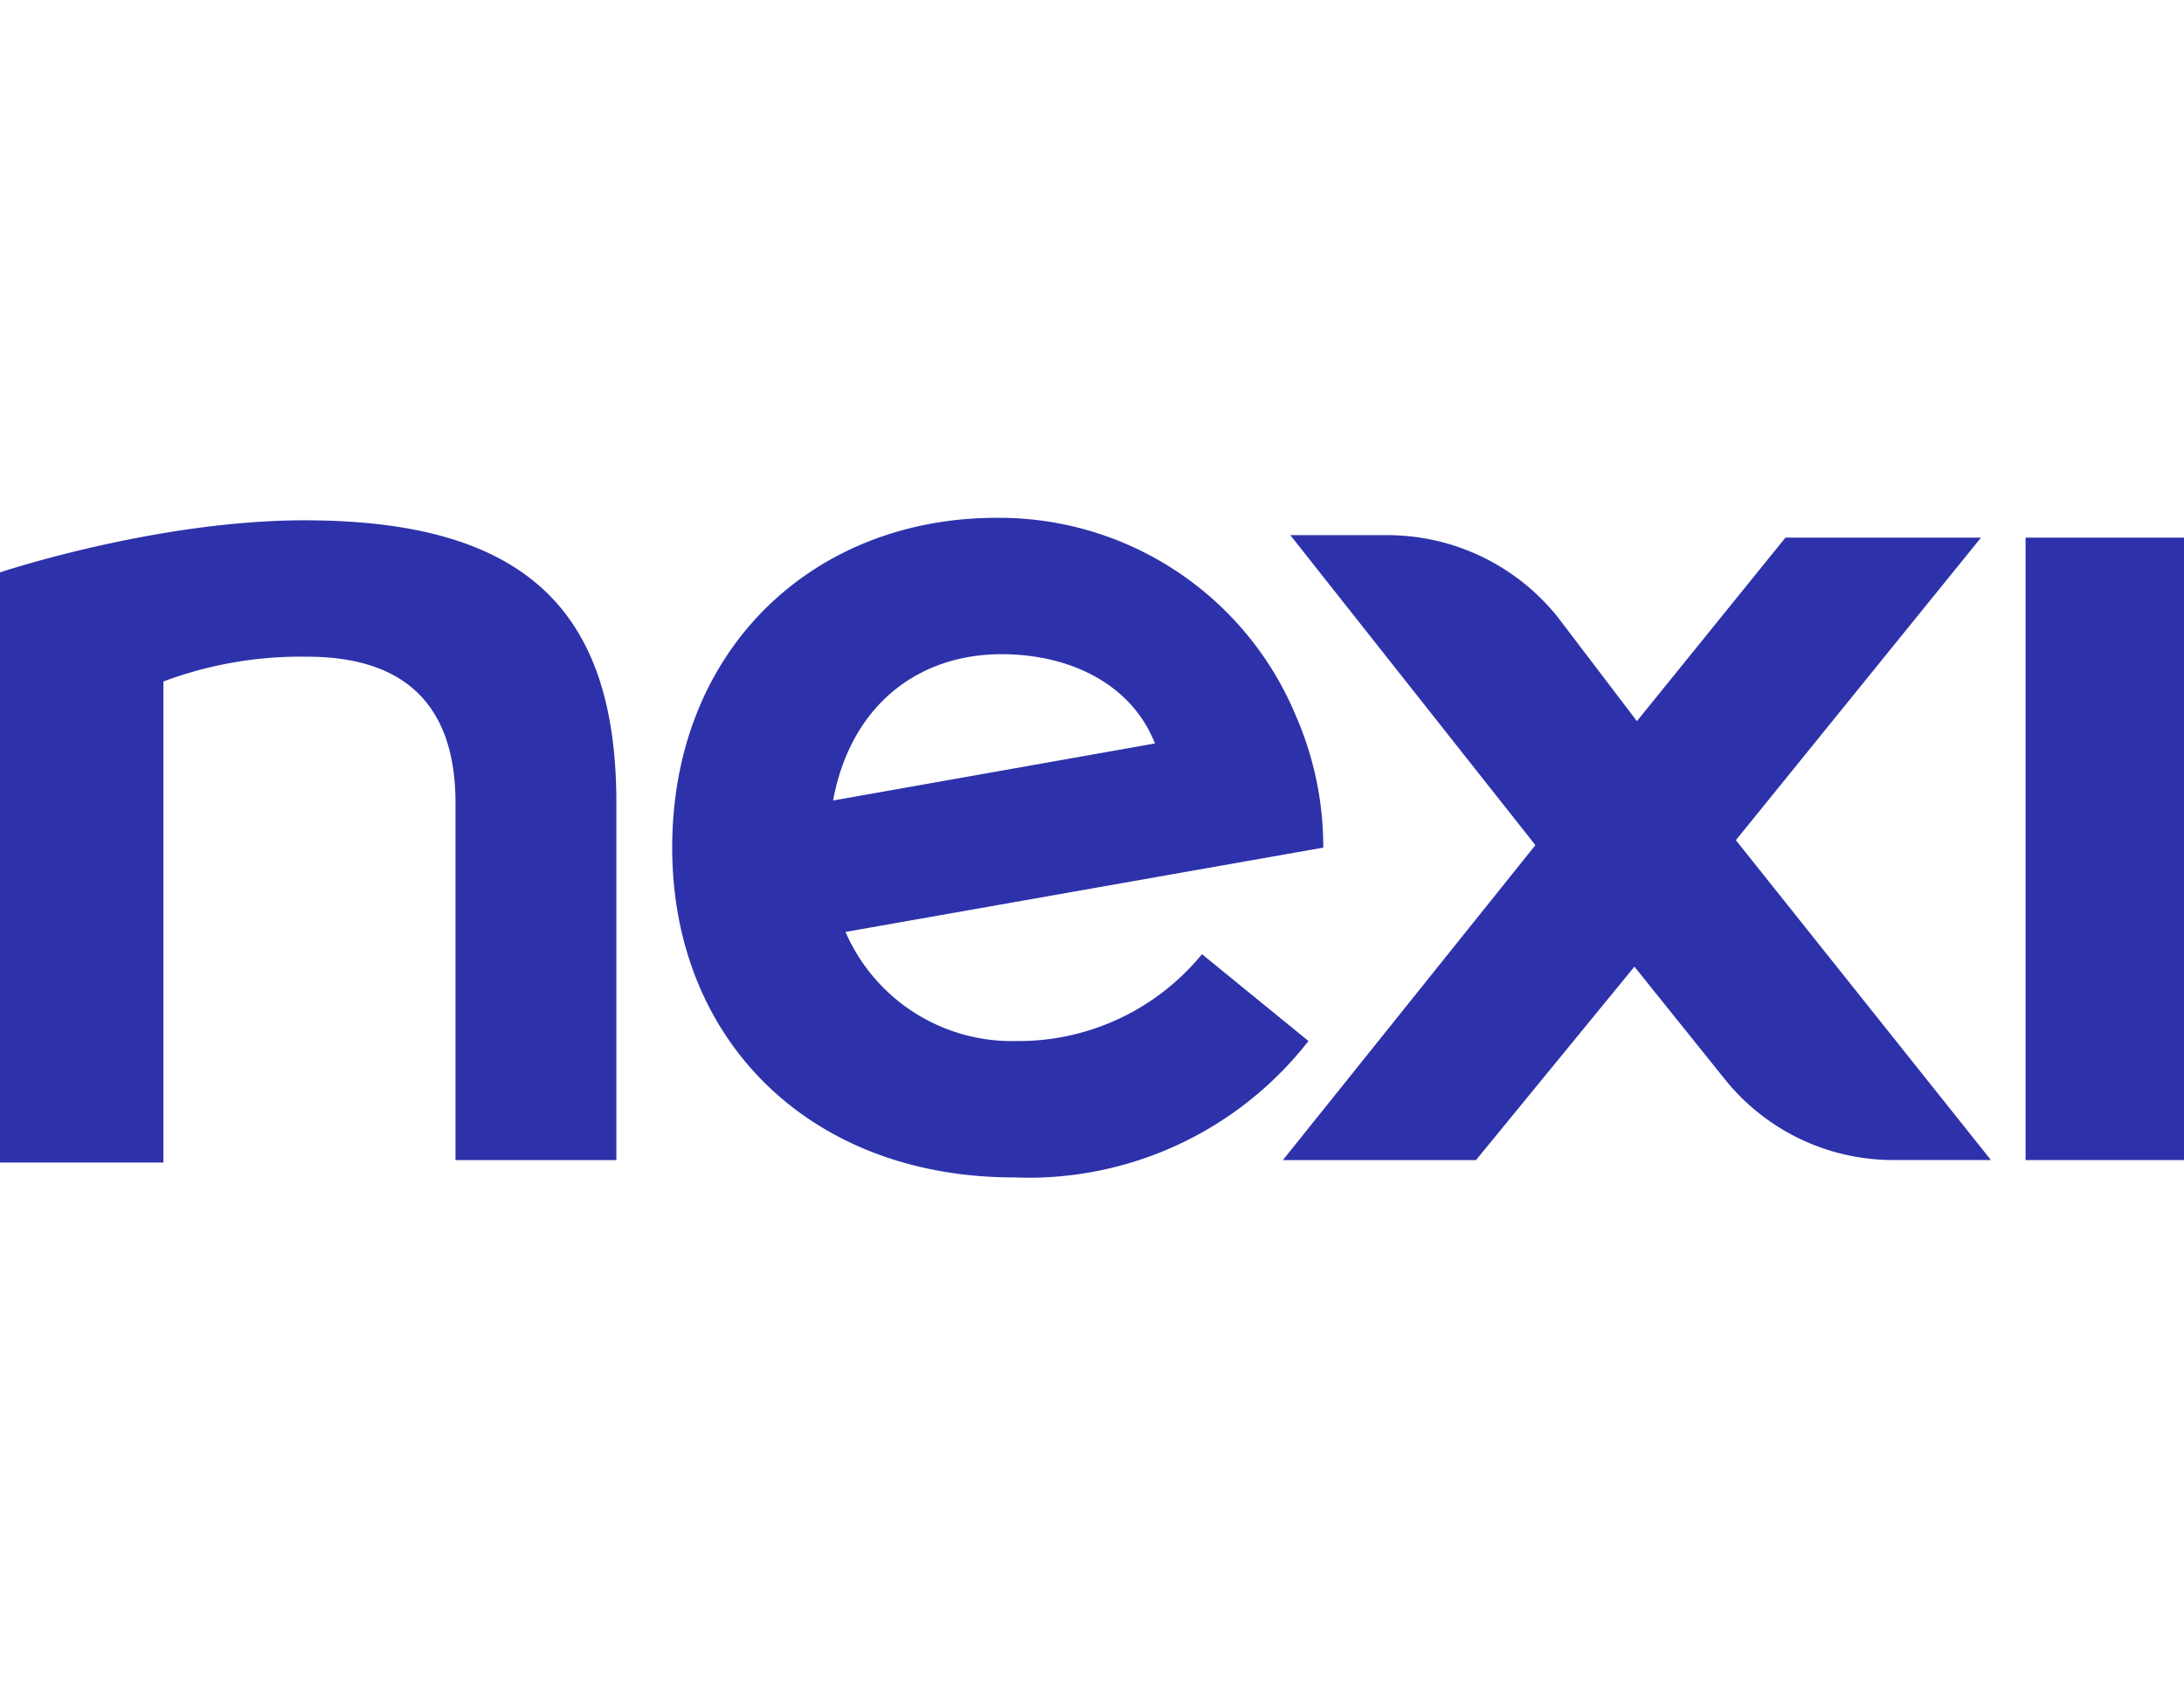
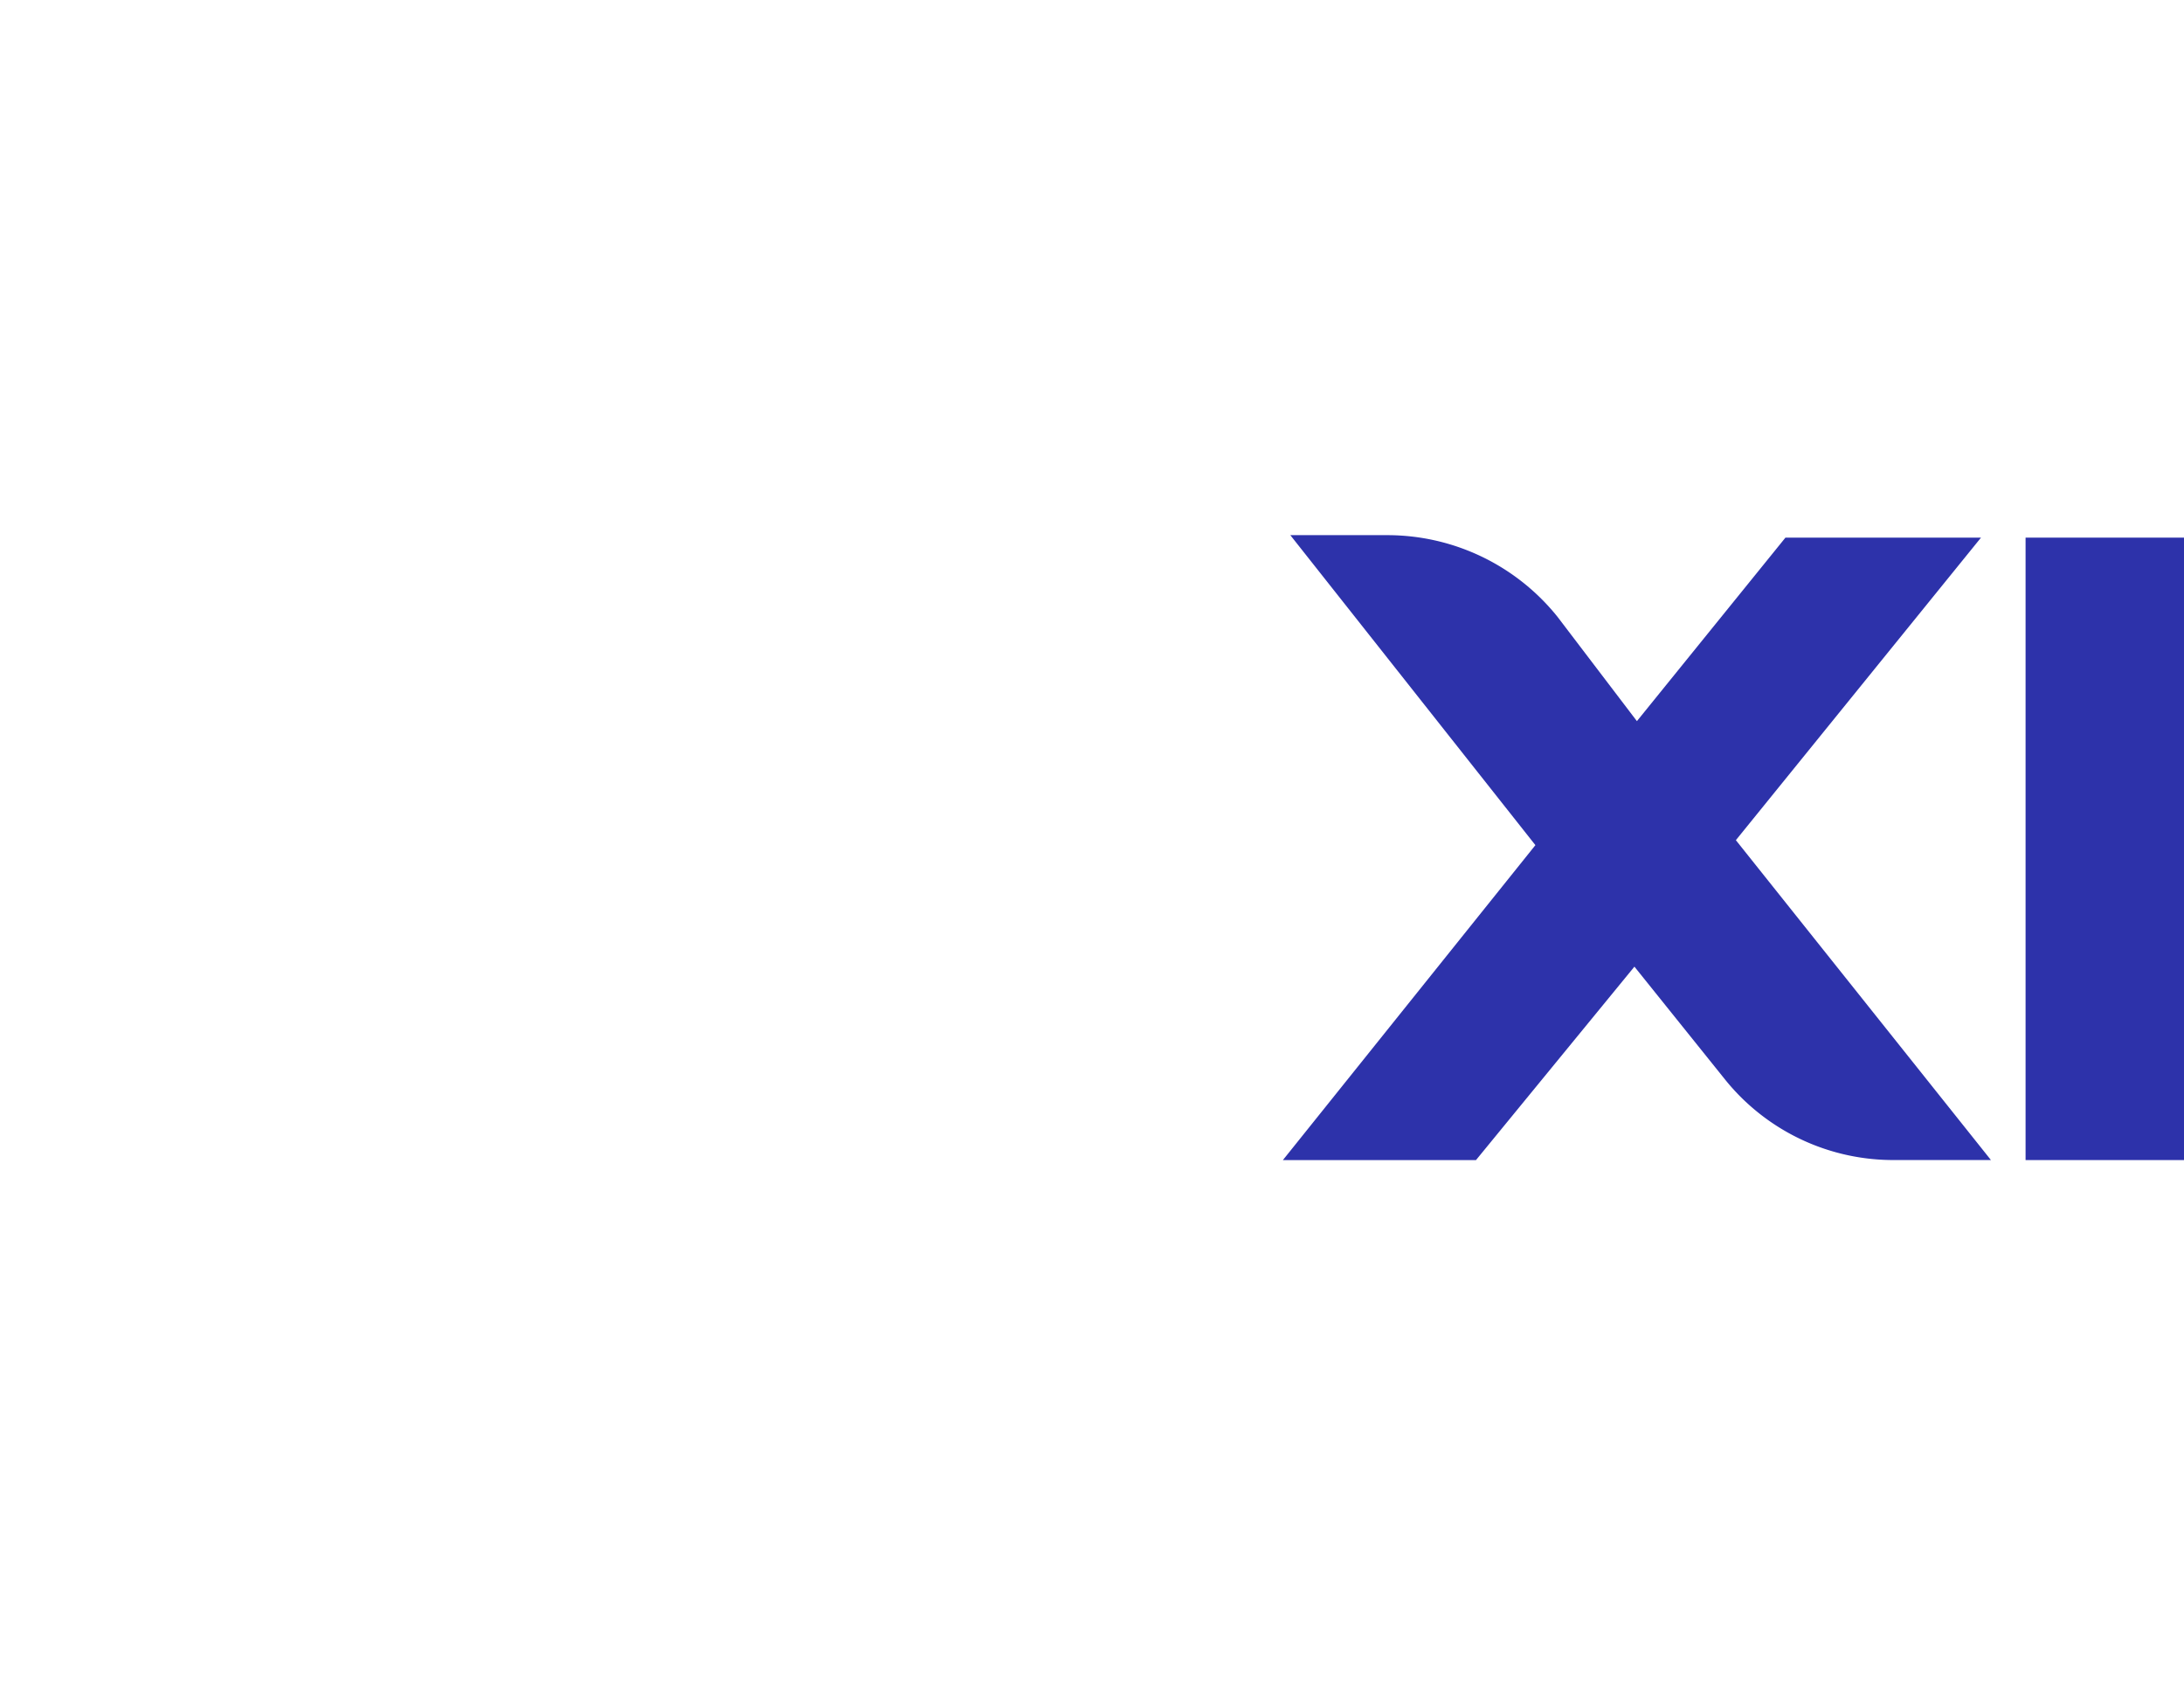
<svg xmlns="http://www.w3.org/2000/svg" width="135" height="104" viewBox="0 0 135 104">
  <g id="Raggruppa_1684" data-name="Raggruppa 1684" transform="translate(-125 -135)">
    <rect id="Rettangolo_128" data-name="Rettangolo 128" width="135" height="104" transform="translate(125 135)" fill="rgba(255,255,255,0)" />
    <g id="Symbols" transform="translate(124.8 163.778)">
      <g id="logo-dark" transform="translate(0.2 3.222)">
        <g id="logo-double" transform="translate(0 0)">
          <g id="nexi" transform="translate(0 0)">
            <path id="Fill-36" d="M91.693.8H81.9V39.265h9.793Z" transform="translate(43.307 0.424)" fill="#2d32aa" />
-             <path id="Fill-37" d="M19.022.1C9.84.1.2,3.318.2,3.318V39.789H10.3V10.061a24.194,24.194,0,0,1,8.875-1.532c6.58,0,9.181,3.525,9.181,9.041V39.636H38.3V17.569C38.3,5.77,32.794.1,19.022.1" transform="translate(-0.2 0.053)" fill="#2d32aa" />
            <path id="Fill-38" d="M95.052.853H82.964l-9.181,11.34-4.9-6.436A13.489,13.489,0,0,0,58.327.7H52.359L67.508,19.856,51.9,39.318H63.836l9.793-11.953,5.662,7.049a13.346,13.346,0,0,0,10.559,4.9h5.815L79.9,19.549Z" transform="translate(27.4 0.371)" fill="#2d32aa" />
-             <path id="Fill-39" d="M47.652,8.428c4.438,0,8.11,1.992,9.487,5.516L37.246,17.469c1.071-5.823,5.2-9.041,10.406-9.041m18.975,23.9-6.58-5.363A14.639,14.639,0,0,1,48.57,32.333,11.216,11.216,0,0,1,38.012,25.59l29.533-5.21a20.282,20.282,0,0,0-1.683-8.121A19.86,19.86,0,0,0,47.346,0C36.022,0,27.3,8.121,27.3,20.38c0,11.952,8.569,20.38,21.117,20.38a21.932,21.932,0,0,0,18.21-8.428" transform="translate(14.251)" fill="#2d32aa" />
          </g>
        </g>
      </g>
    </g>
  </g>
</svg>